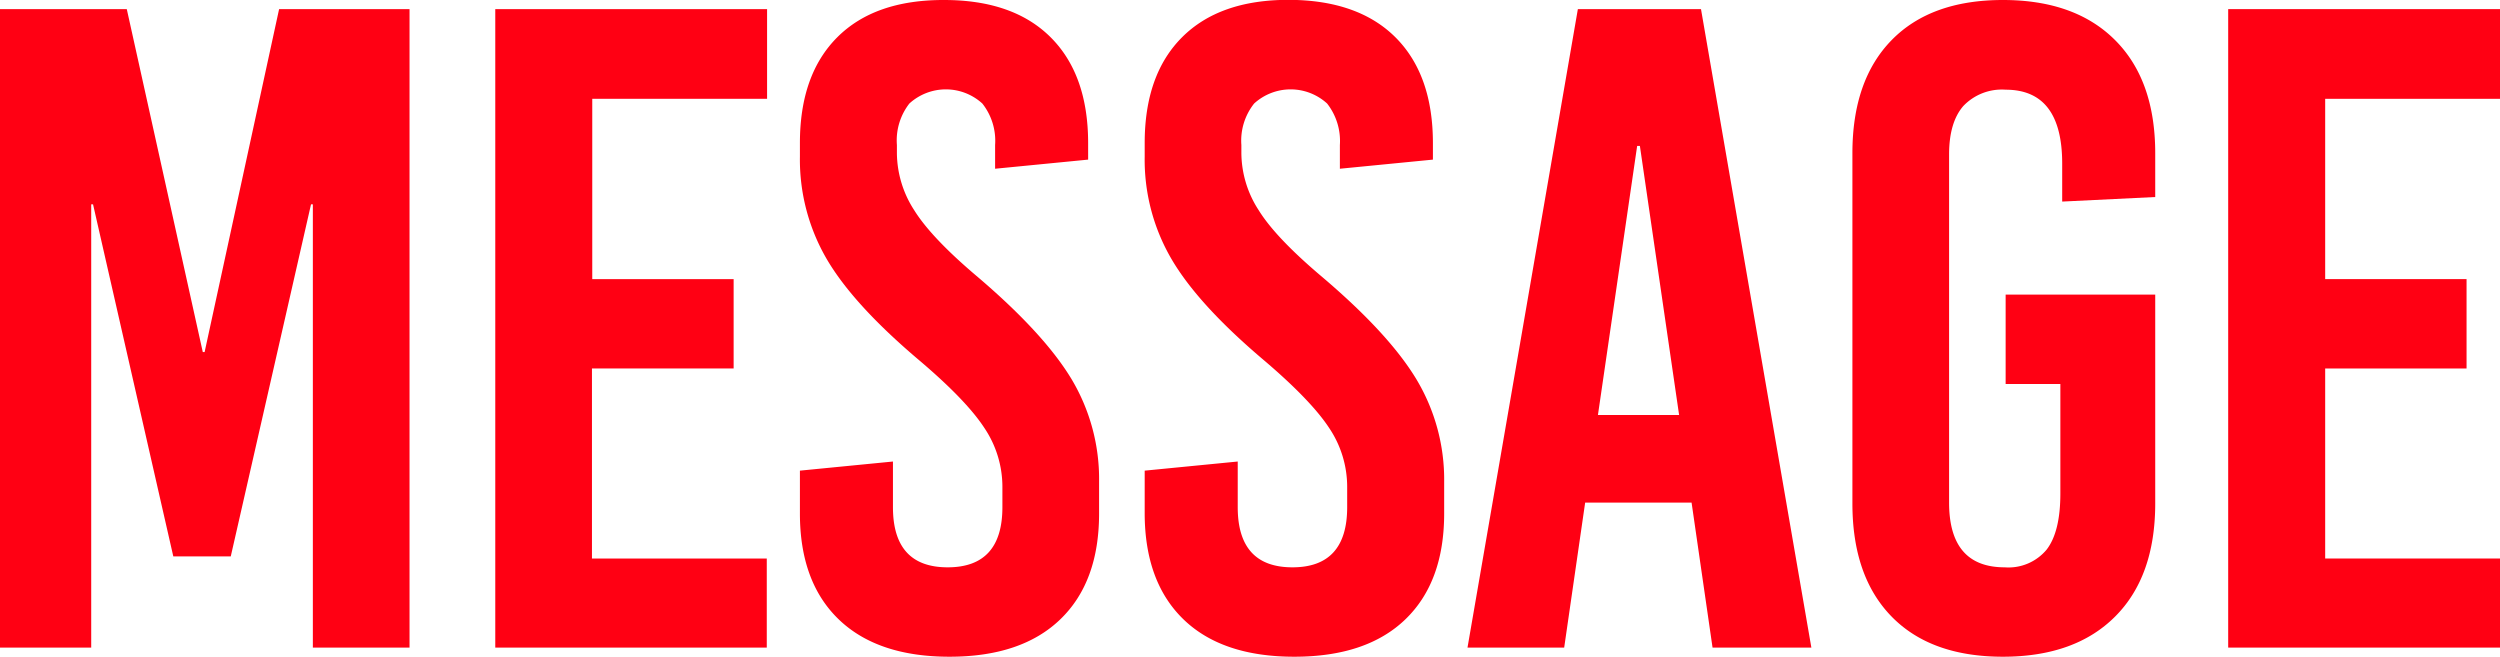
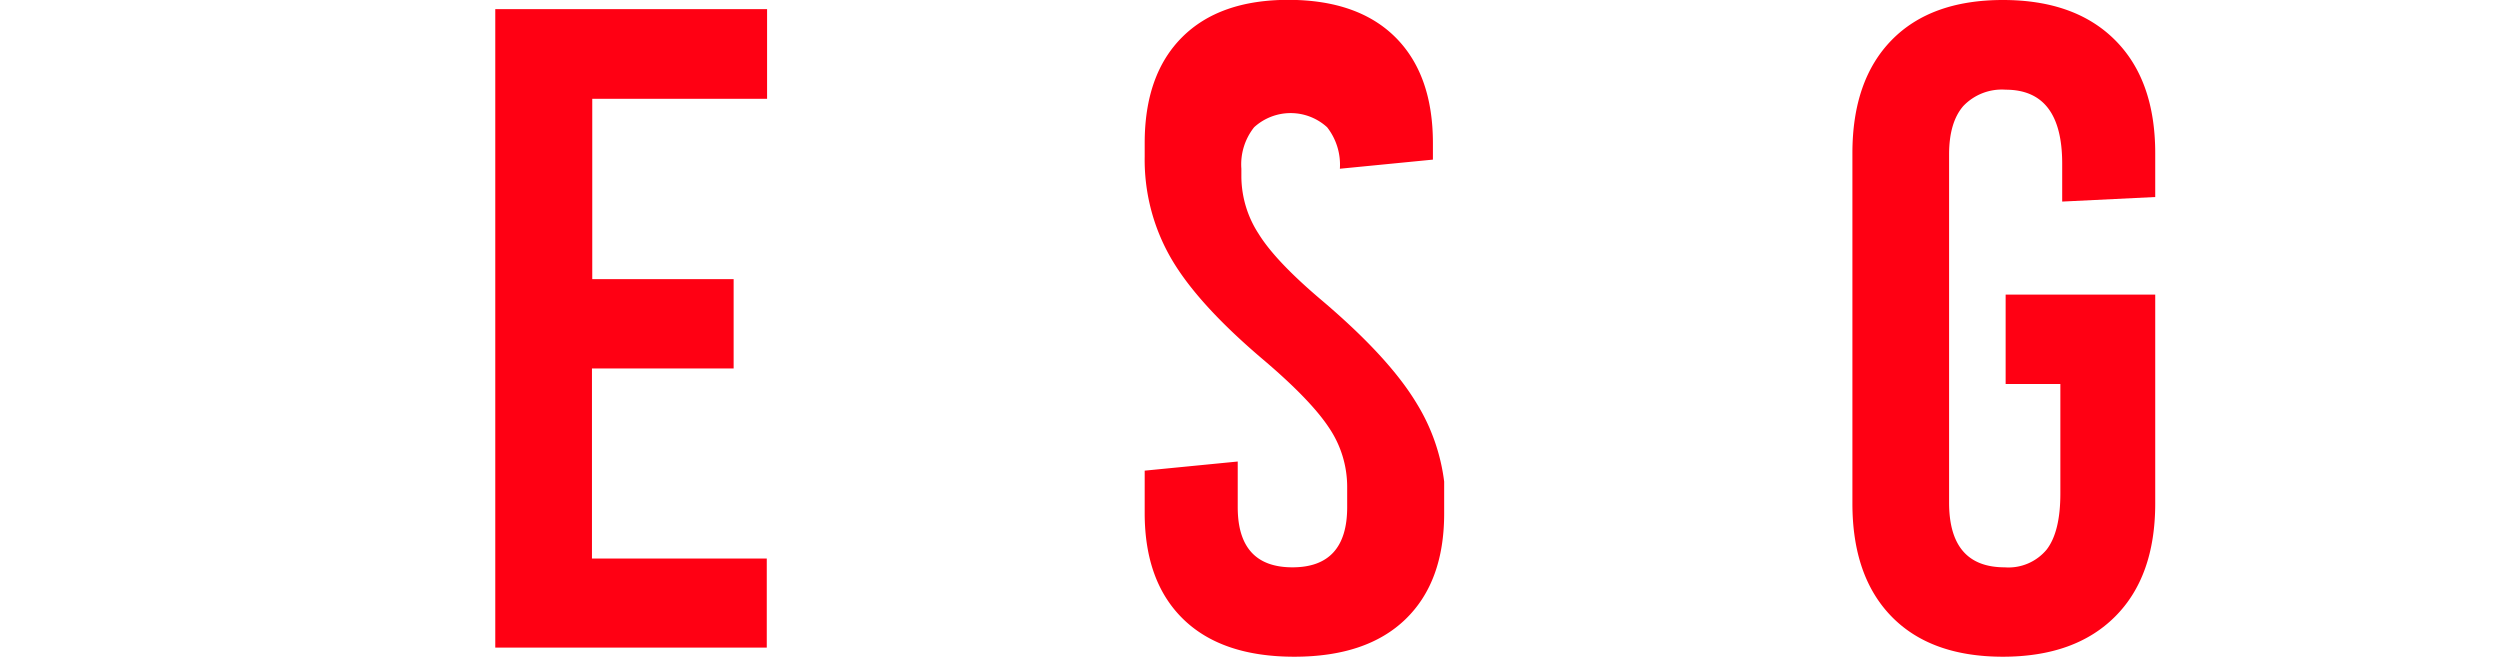
<svg xmlns="http://www.w3.org/2000/svg" width="328.91" height="86.4" viewBox="0 0 328.91 86.4">
  <defs>
    <style>.cls-1{fill:#ff0013;}</style>
  </defs>
  <title>tl_message_en</title>
  <g id="tl_message_en" data-name="tl_message_en">
    <g id="tl_message_eng" data-name="tl_message_eng">
-       <path class="cls-1" d="M53.88,85.2H41.16V26.88h-.24L30.36,73.2H22.8L12.24,26.88H12V85.2H0V1.2H16.68l10,45.12h.24L36.72,1.2H53.88Z" />
      <path class="cls-1" d="M100.92,13h-23V36.72h18.6V48.48H77.88v25h23V85.2H65.16V1.2h35.76Z" />
-       <path class="cls-1" d="M138.24,4.92q4.92,4.92,4.92,13.92V21l-12.24,1.2V19.08a7.9,7.9,0,0,0-1.68-5.46,7.12,7.12,0,0,0-9.6,0A7.9,7.9,0,0,0,118,19.08v1.08a14,14,0,0,0,2.28,7.5q2.28,3.66,8.4,8.82Q137.4,43.92,141,49.92a25.62,25.62,0,0,1,3.6,13.44v4.2q0,9-5.1,13.92T124.92,86.4q-9.48,0-14.58-4.92t-5.1-13.92V61.92l12.24-1.2v6q0,7.92,7.2,7.92t7.2-7.92V64a13.88,13.88,0,0,0-2.4-7.74q-2.4-3.66-8.64-8.94Q112.2,40,108.72,34a26,26,0,0,1-3.48-13.38v-1.8q0-9,4.92-13.92T124.2,0Q133.32,0,138.24,4.92Z" />
-       <path class="cls-1" d="M183.6,4.92q4.92,4.92,4.92,13.92V21l-12.24,1.2V19.08a8,8,0,0,0-1.68-5.46,7.12,7.12,0,0,0-9.6,0,7.85,7.85,0,0,0-1.68,5.46v1.08a13.93,13.93,0,0,0,2.28,7.5c1.51,2.44,4.32,5.38,8.4,8.82q8.75,7.44,12.36,13.44A25.62,25.62,0,0,1,190,63.36v4.2q0,9-5.1,13.92T170.28,86.4q-9.5,0-14.58-4.92t-5.1-13.92V61.92l12.24-1.2v6q0,7.92,7.2,7.92t7.2-7.92V64a13.88,13.88,0,0,0-2.4-7.74q-2.42-3.66-8.64-8.94Q157.56,40,154.08,34a25.88,25.88,0,0,1-3.48-13.38v-1.8q0-9,4.92-13.92t14-4.92Q178.67,0,183.6,4.92Z" />
-       <path class="cls-1" d="M238.31,85.2h-13l-2.76-19.08h-14L205.79,85.2H193.07l14.52-84h16.2Zm-22.92-66-5.16,35.4h10.68l-5.16-35.4Z" />
+       <path class="cls-1" d="M183.6,4.92q4.92,4.92,4.92,13.92V21l-12.24,1.2a8,8,0,0,0-1.68-5.46,7.12,7.12,0,0,0-9.6,0,7.85,7.85,0,0,0-1.68,5.46v1.08a13.93,13.93,0,0,0,2.28,7.5c1.51,2.44,4.32,5.38,8.4,8.82q8.75,7.44,12.36,13.44A25.62,25.62,0,0,1,190,63.36v4.2q0,9-5.1,13.92T170.28,86.4q-9.5,0-14.58-4.92t-5.1-13.92V61.92l12.24-1.2v6q0,7.92,7.2,7.92t7.2-7.92V64a13.88,13.88,0,0,0-2.4-7.74q-2.42-3.66-8.64-8.94Q157.56,40,154.08,34a25.88,25.88,0,0,1-3.48-13.38v-1.8q0-9,4.92-13.92t14-4.92Q178.67,0,183.6,4.92Z" />
      <path class="cls-1" d="M278.27,5.28q5.28,5.28,5.28,14.88v5.76l-12.24.6v-5q0-9.72-7.44-9.72a7,7,0,0,0-5.58,2.16q-1.86,2.16-1.86,6.36V66.12q0,8.52,7.32,8.52a6.52,6.52,0,0,0,5.52-2.34q1.8-2.34,1.8-7.38V50.52h-7.2V38.76h19.68V66.24q0,9.6-5.28,14.88T263.51,86.4q-9.48,0-14.64-5.28t-5.16-14.88V20.16q0-9.6,5.16-14.88T263.51,0Q273,0,278.27,5.28Z" />
-       <path class="cls-1" d="M328.91,13h-23V36.72h18.6V48.48h-18.6v25h23V85.2H293.15V1.2h35.76Z" />
    </g>
  </g>
</svg>